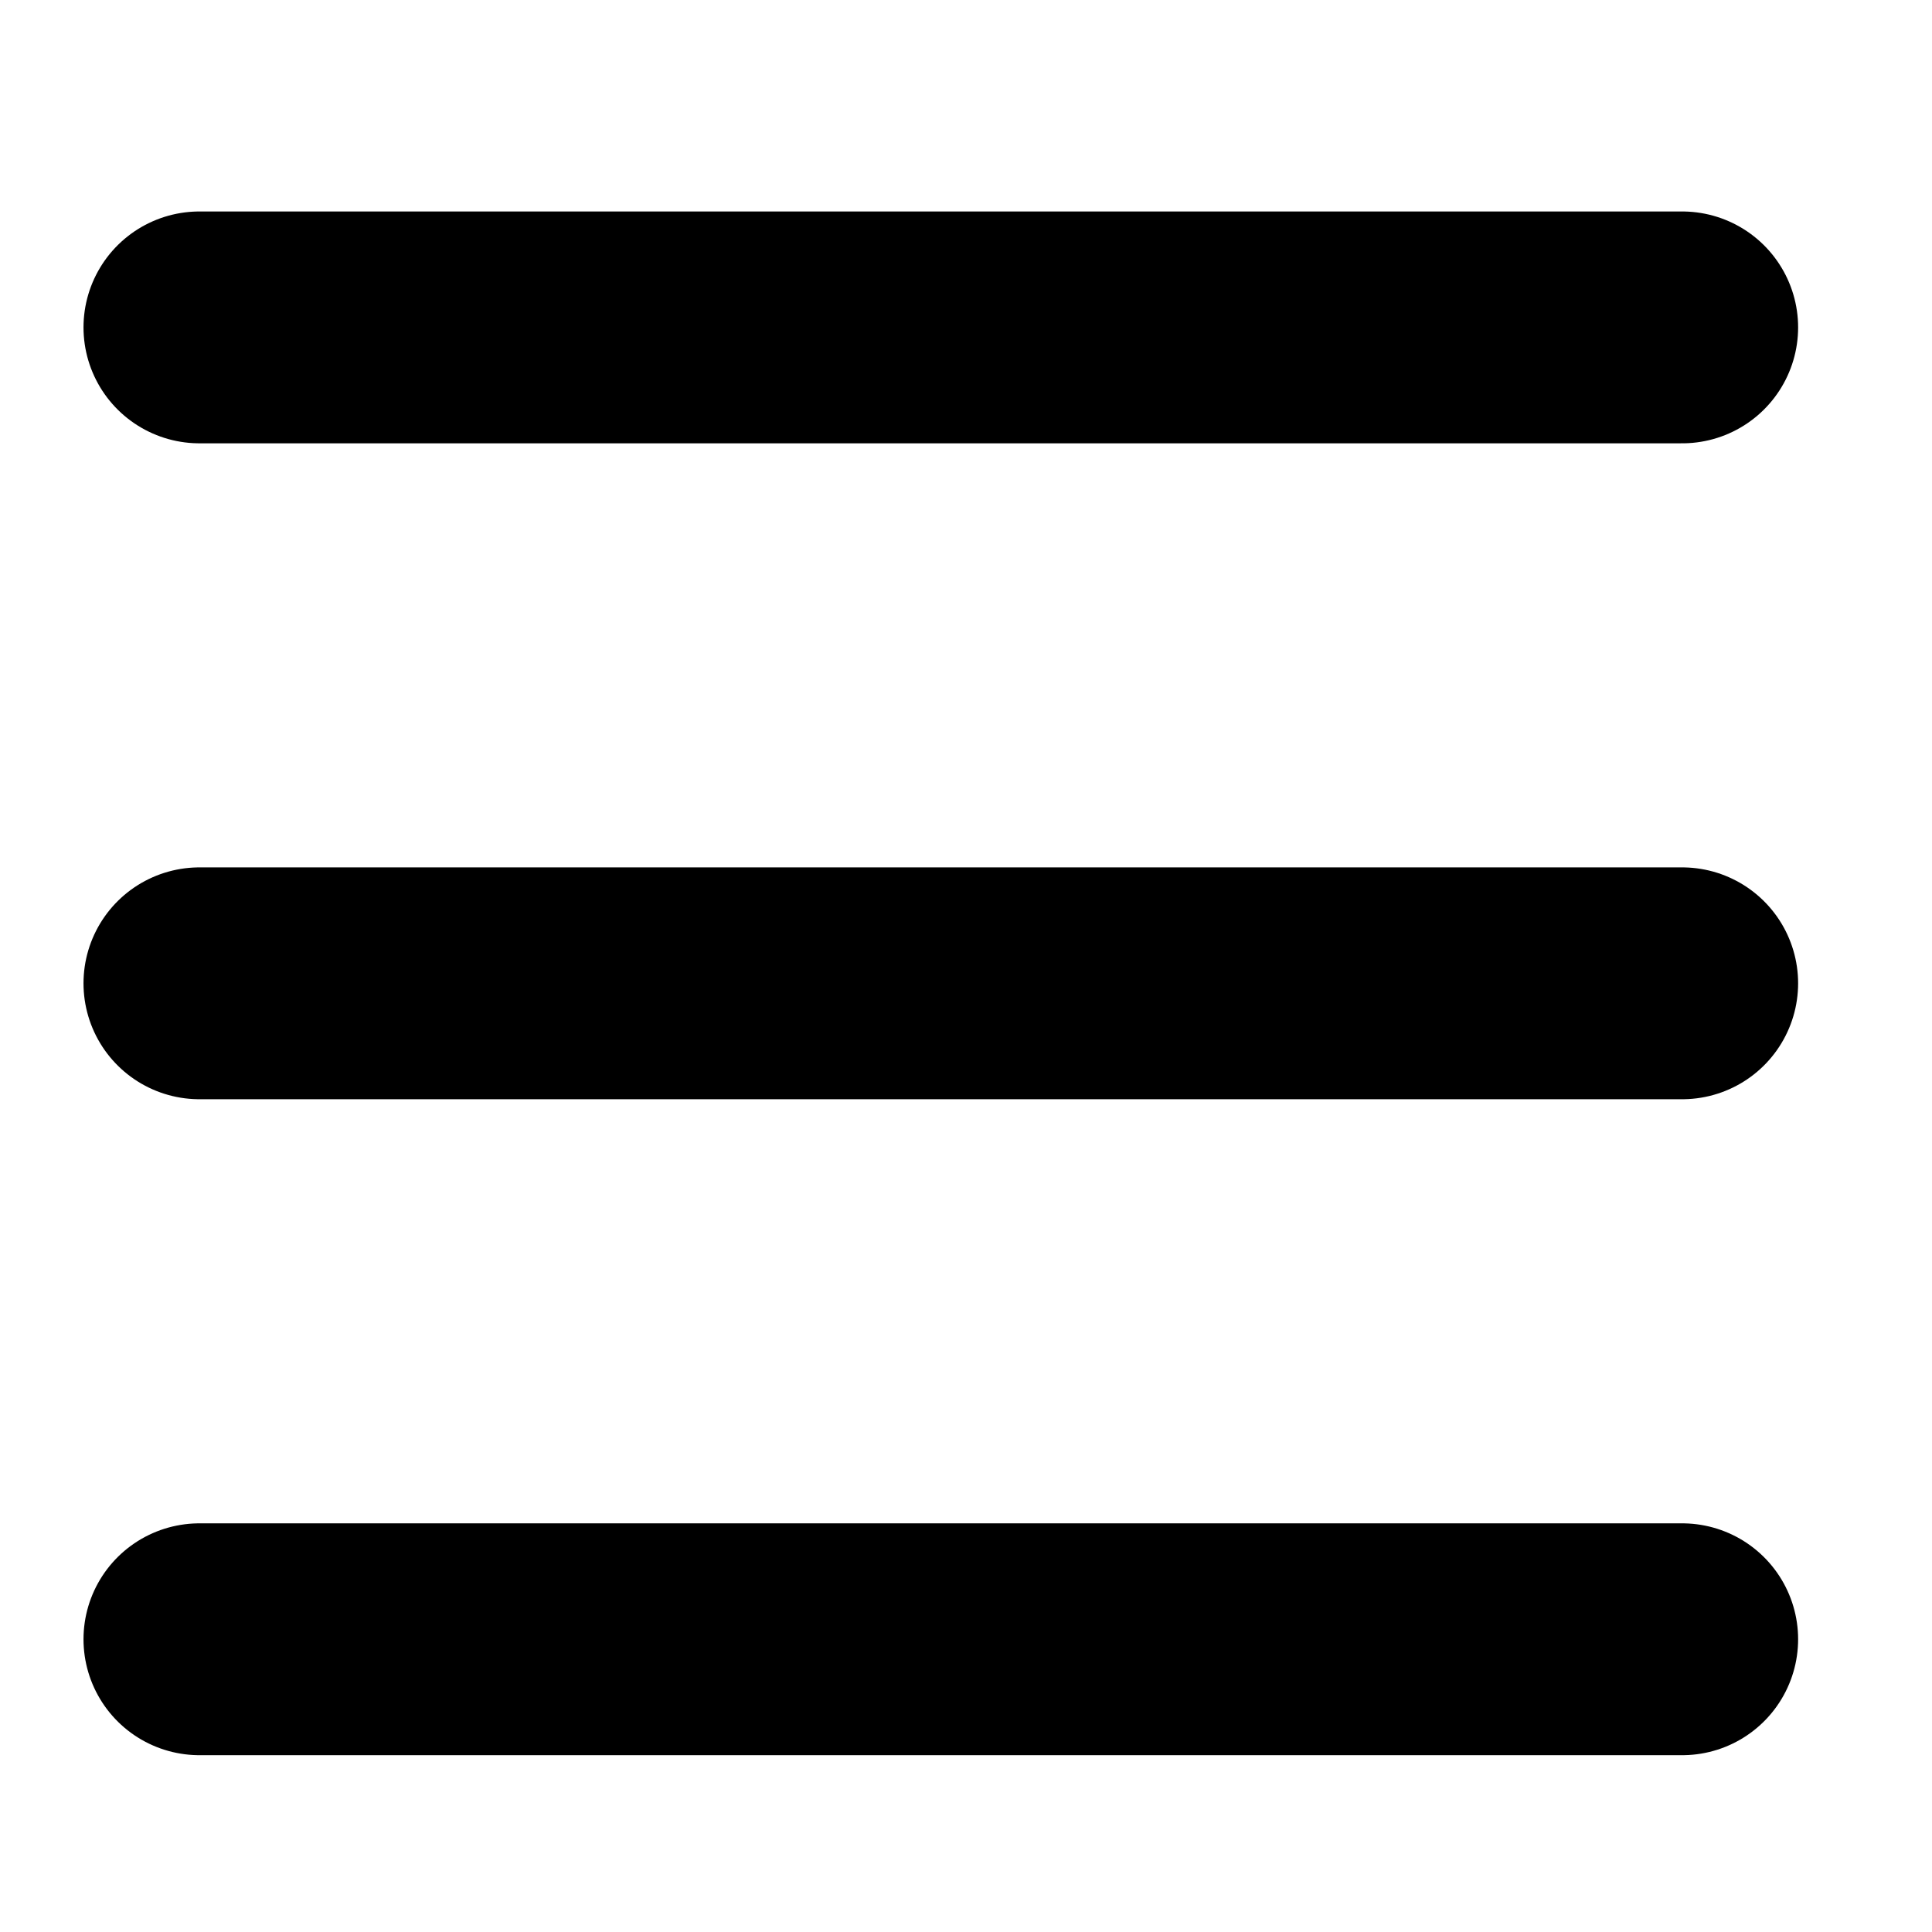
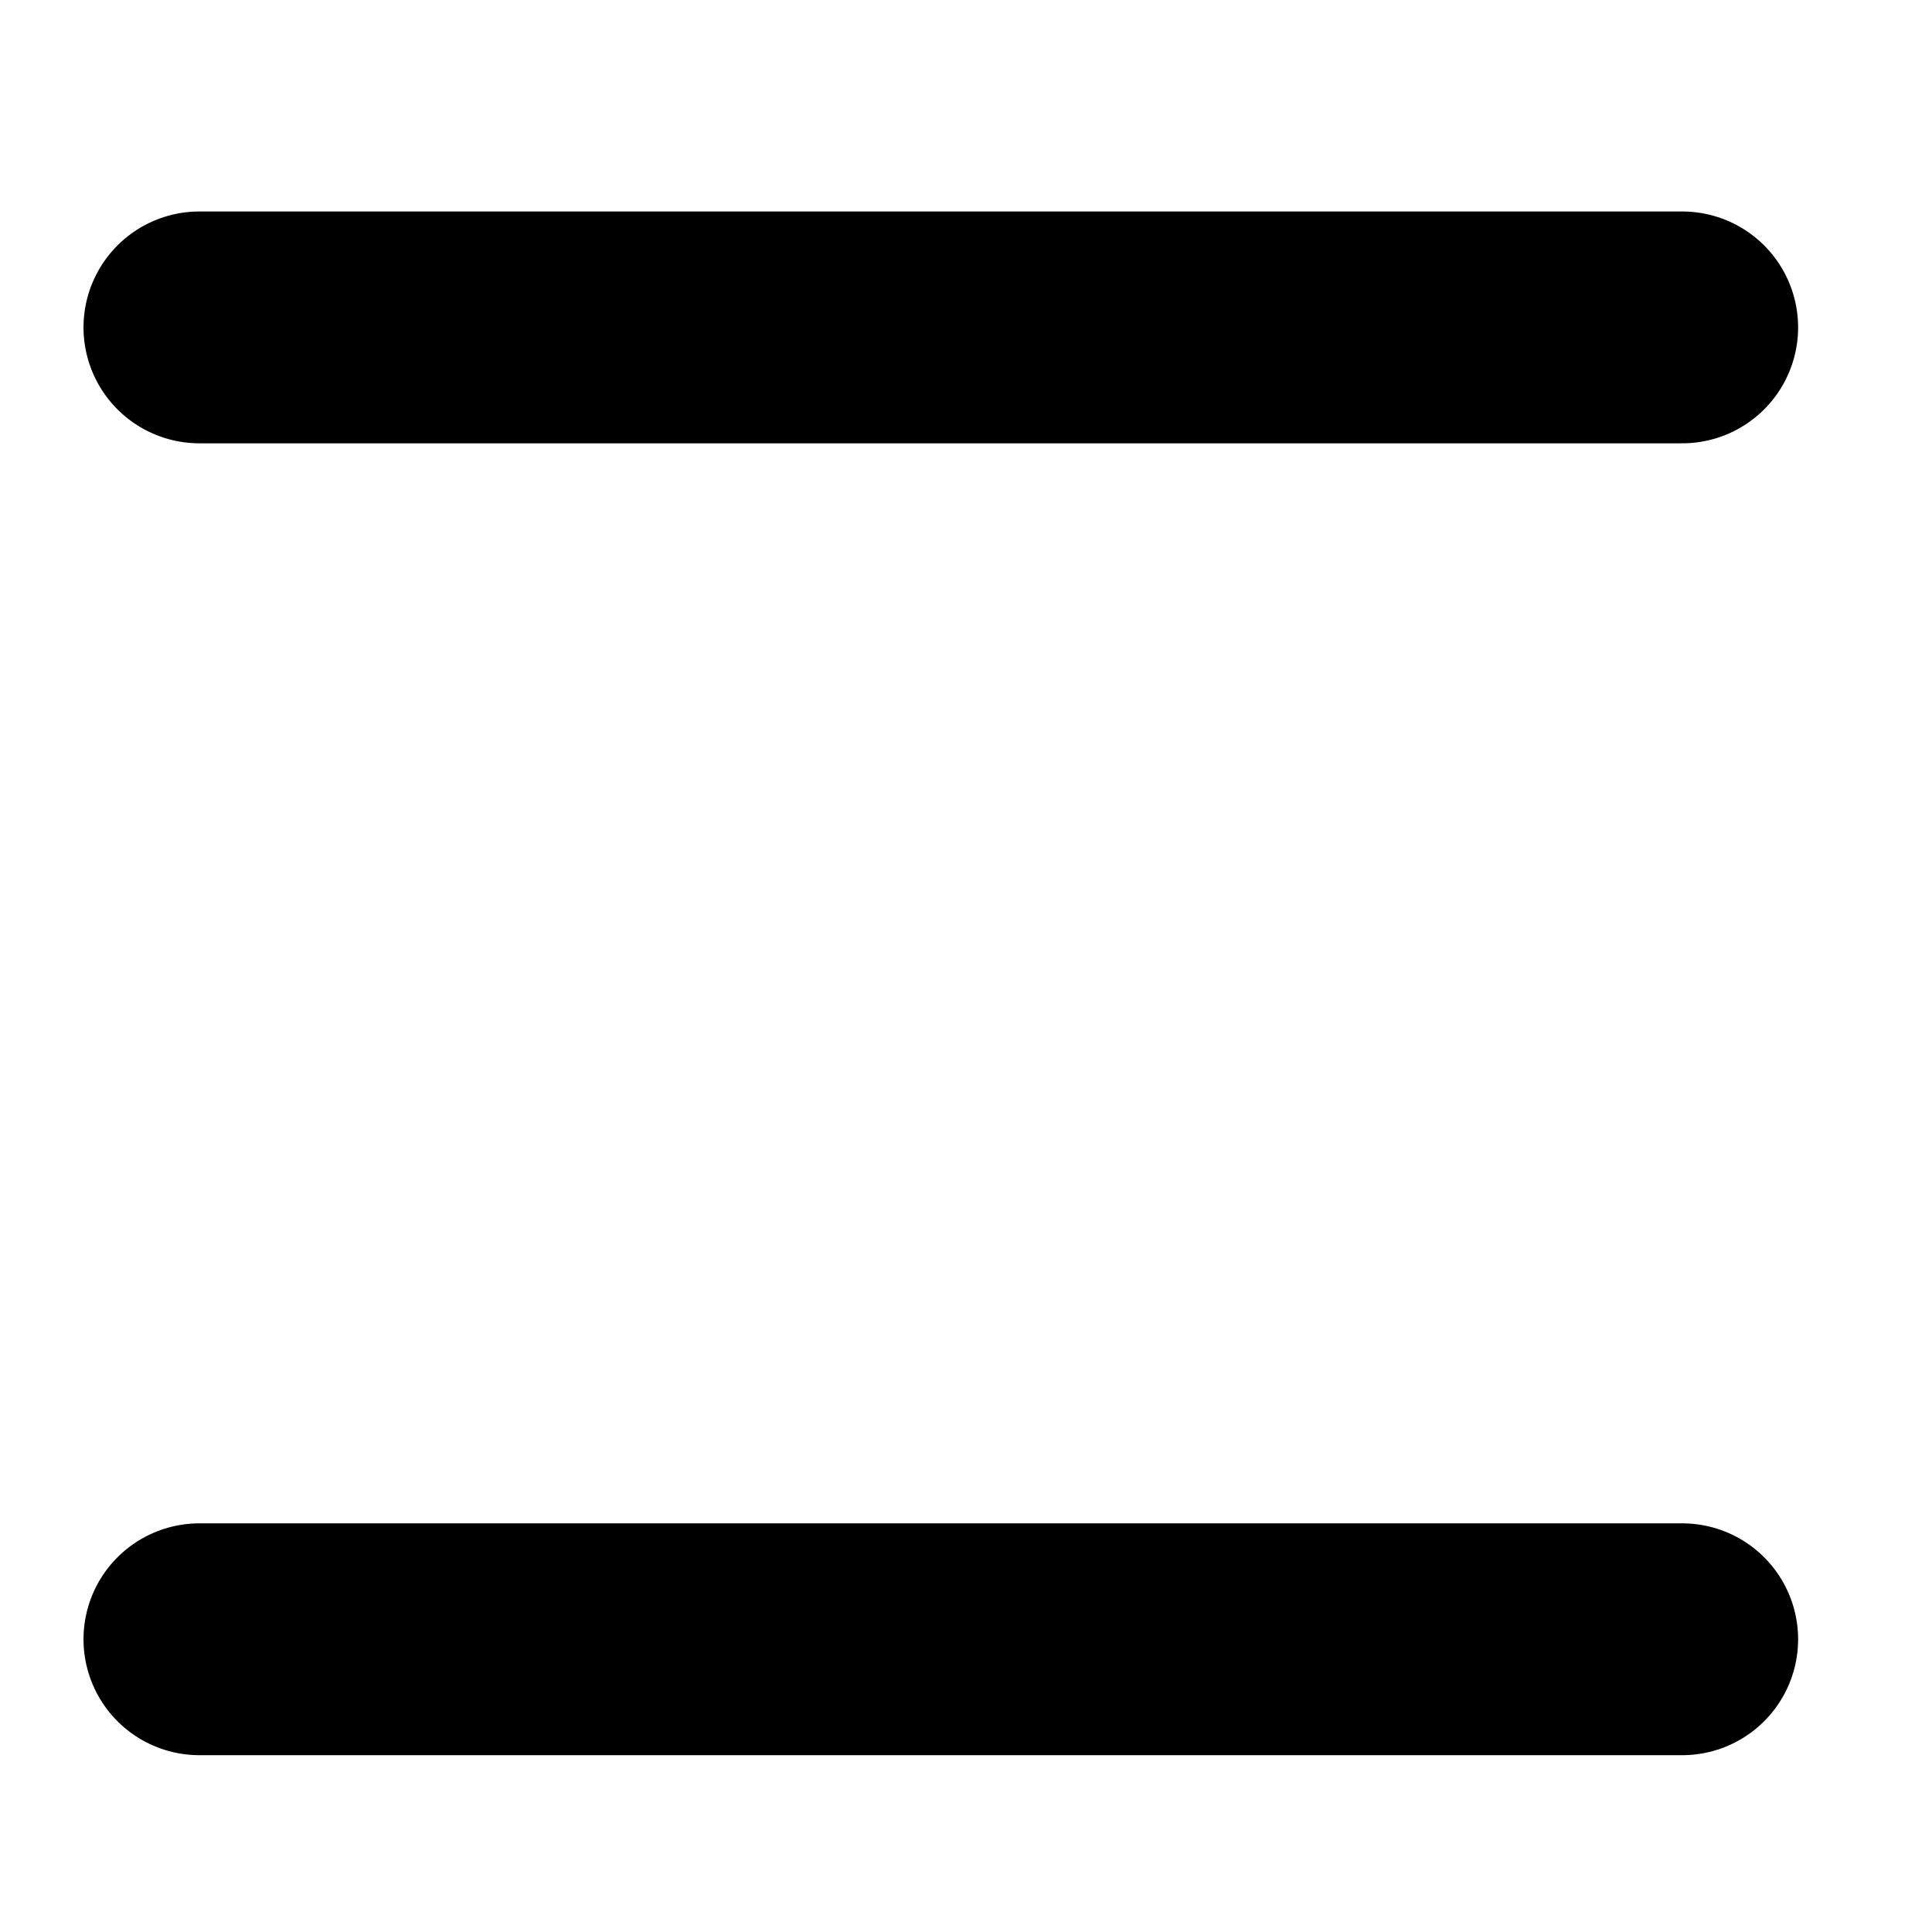
<svg xmlns="http://www.w3.org/2000/svg" version="1.1" id="レイヤー_1" x="0px" y="0px" width="50px" height="50px" viewBox="0 0 50 50" enable-background="new 0 0 50 50" xml:space="preserve">
  <line fill="none" stroke="#000000" stroke-width="6" stroke-linecap="round" stroke-miterlimit="10" x1="5.161" y1="8.473" x2="43.535" y2="8.473" />
-   <line fill="none" stroke="#000000" stroke-width="6" stroke-linecap="round" stroke-miterlimit="10" x1="5.161" y1="25.448" x2="43.535" y2="25.448" />
  <line fill="none" stroke="#000000" stroke-width="6" stroke-linecap="round" stroke-miterlimit="10" x1="5.161" y1="42.424" x2="43.535" y2="42.424" />
  <line fill="none" stroke="#000000" stroke-width="6" stroke-linecap="round" stroke-miterlimit="10" x1="104.277" y1="3.61" x2="147.167" y2="46.499" />
  <line fill="none" stroke="#000000" stroke-width="6" stroke-linecap="round" stroke-miterlimit="10" x1="147.167" y1="3.61" x2="104.277" y2="46.5" />
</svg>